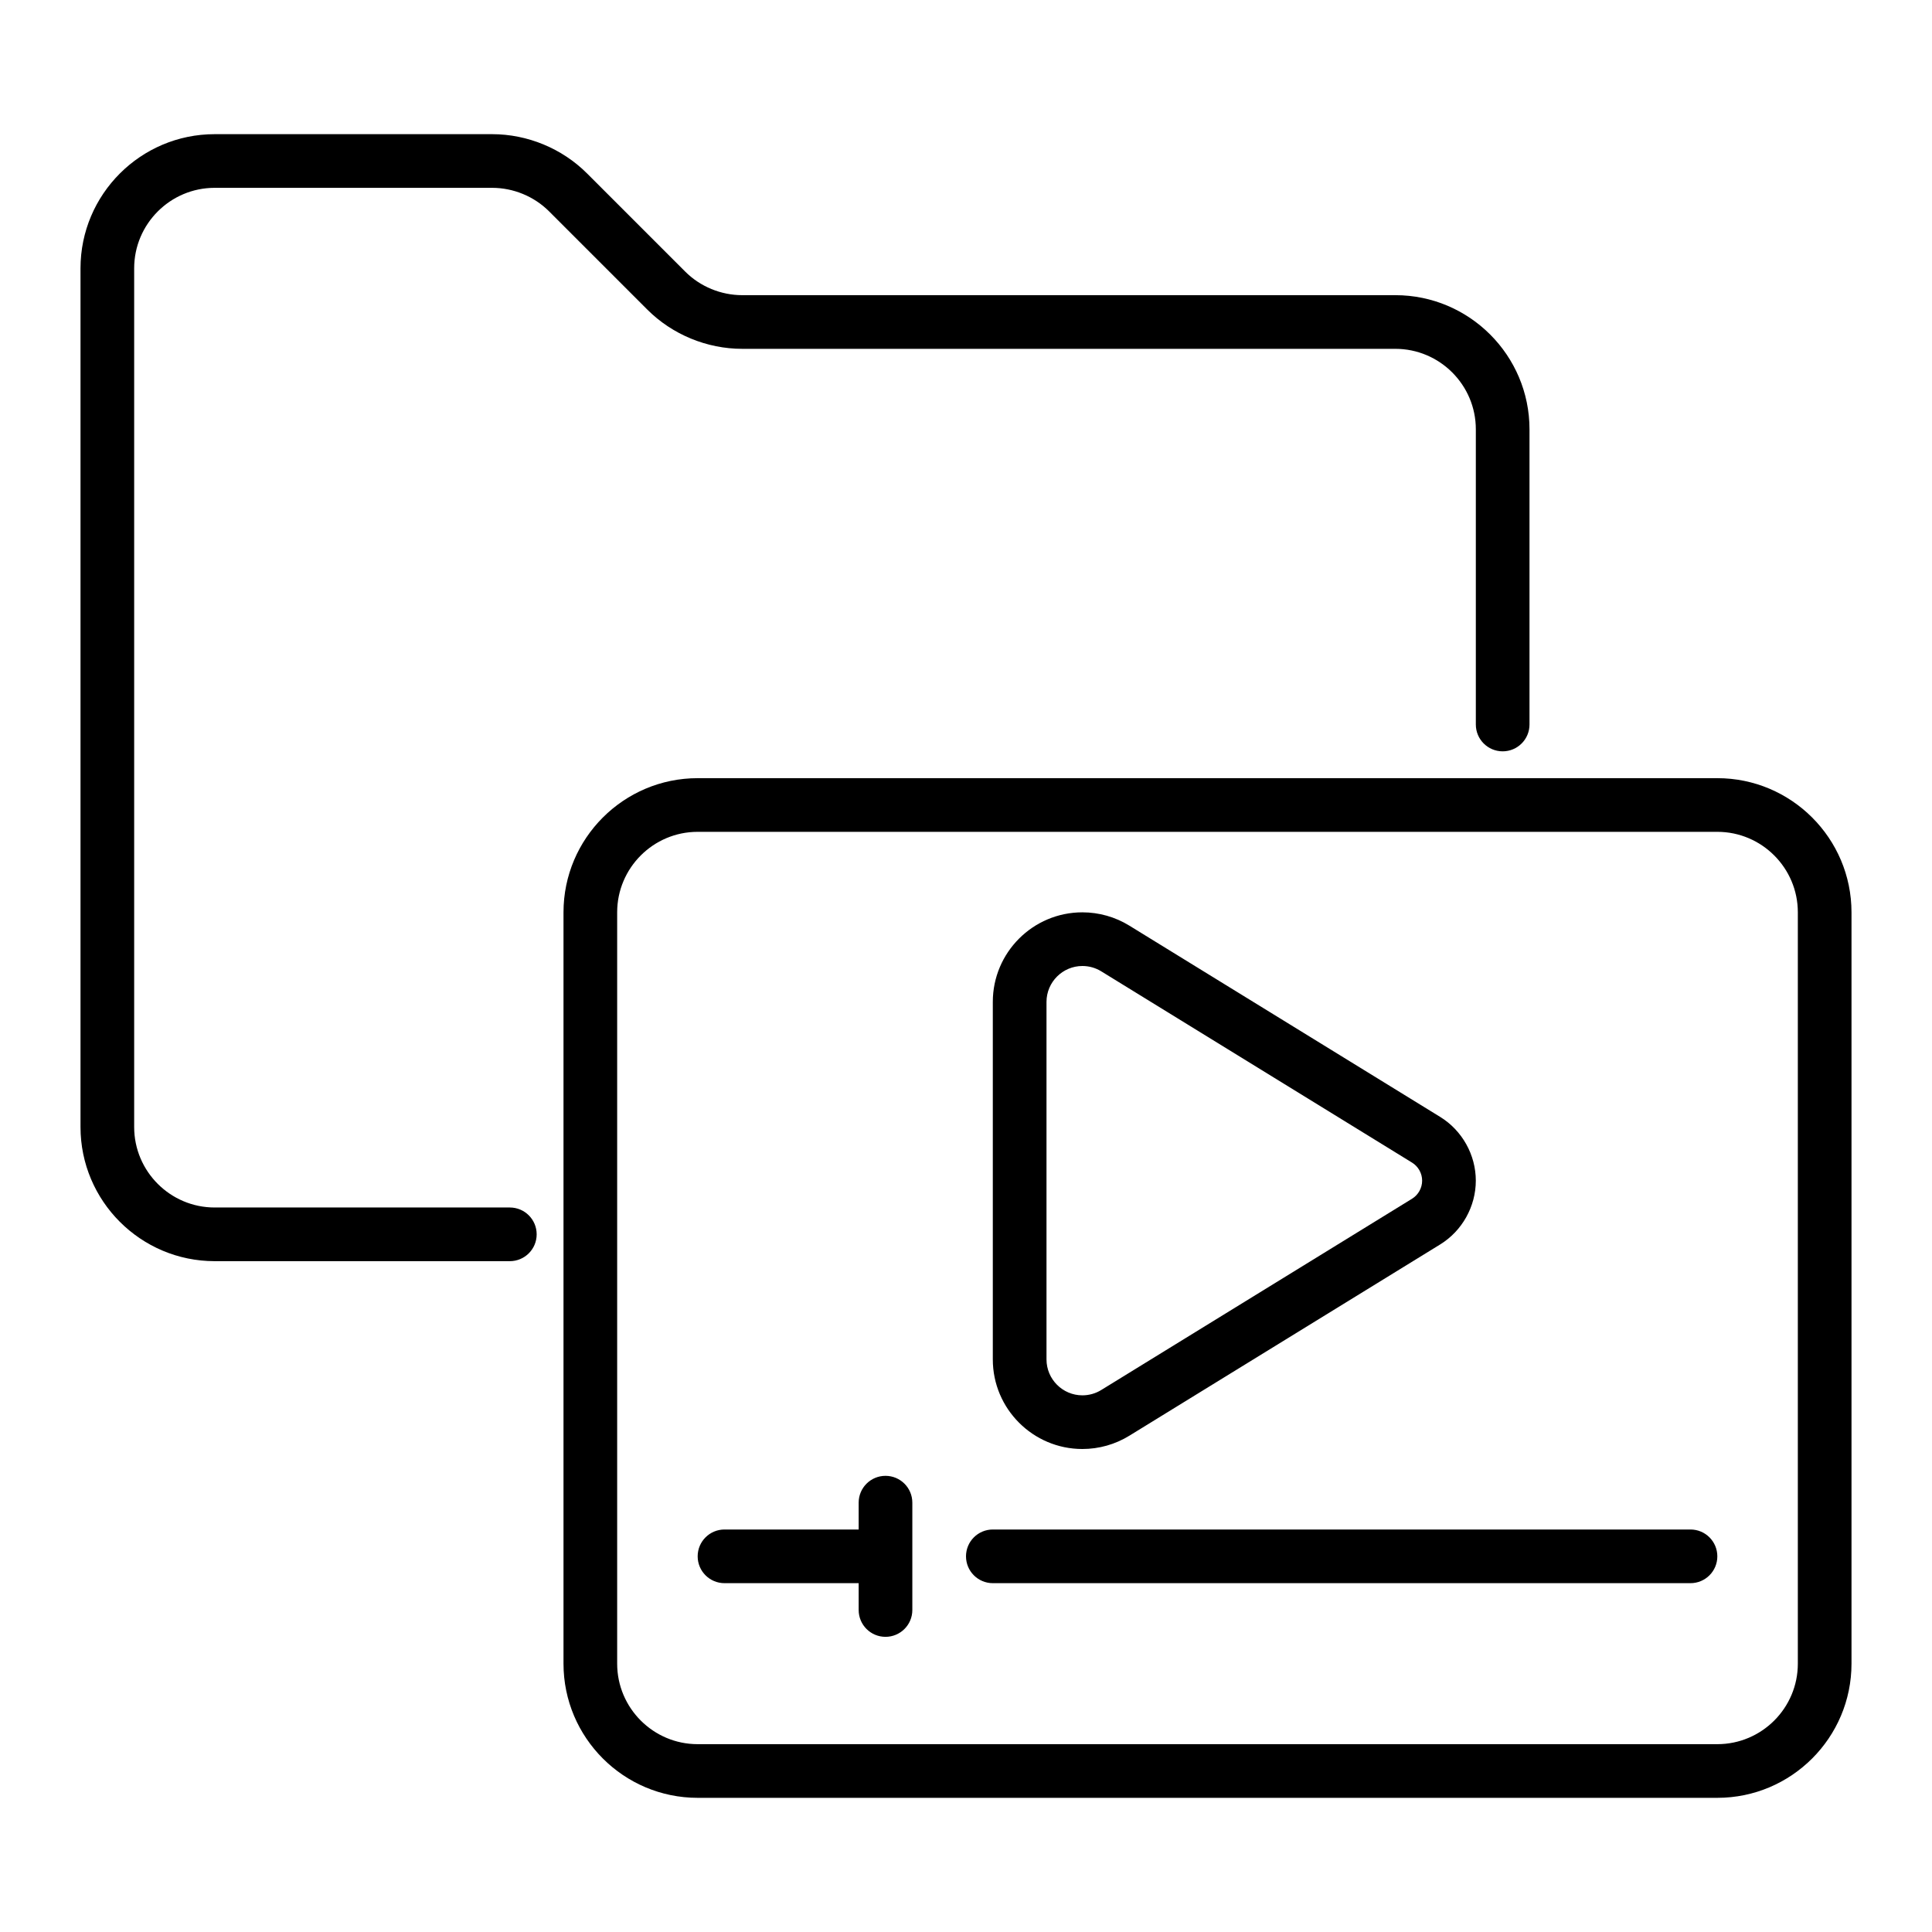
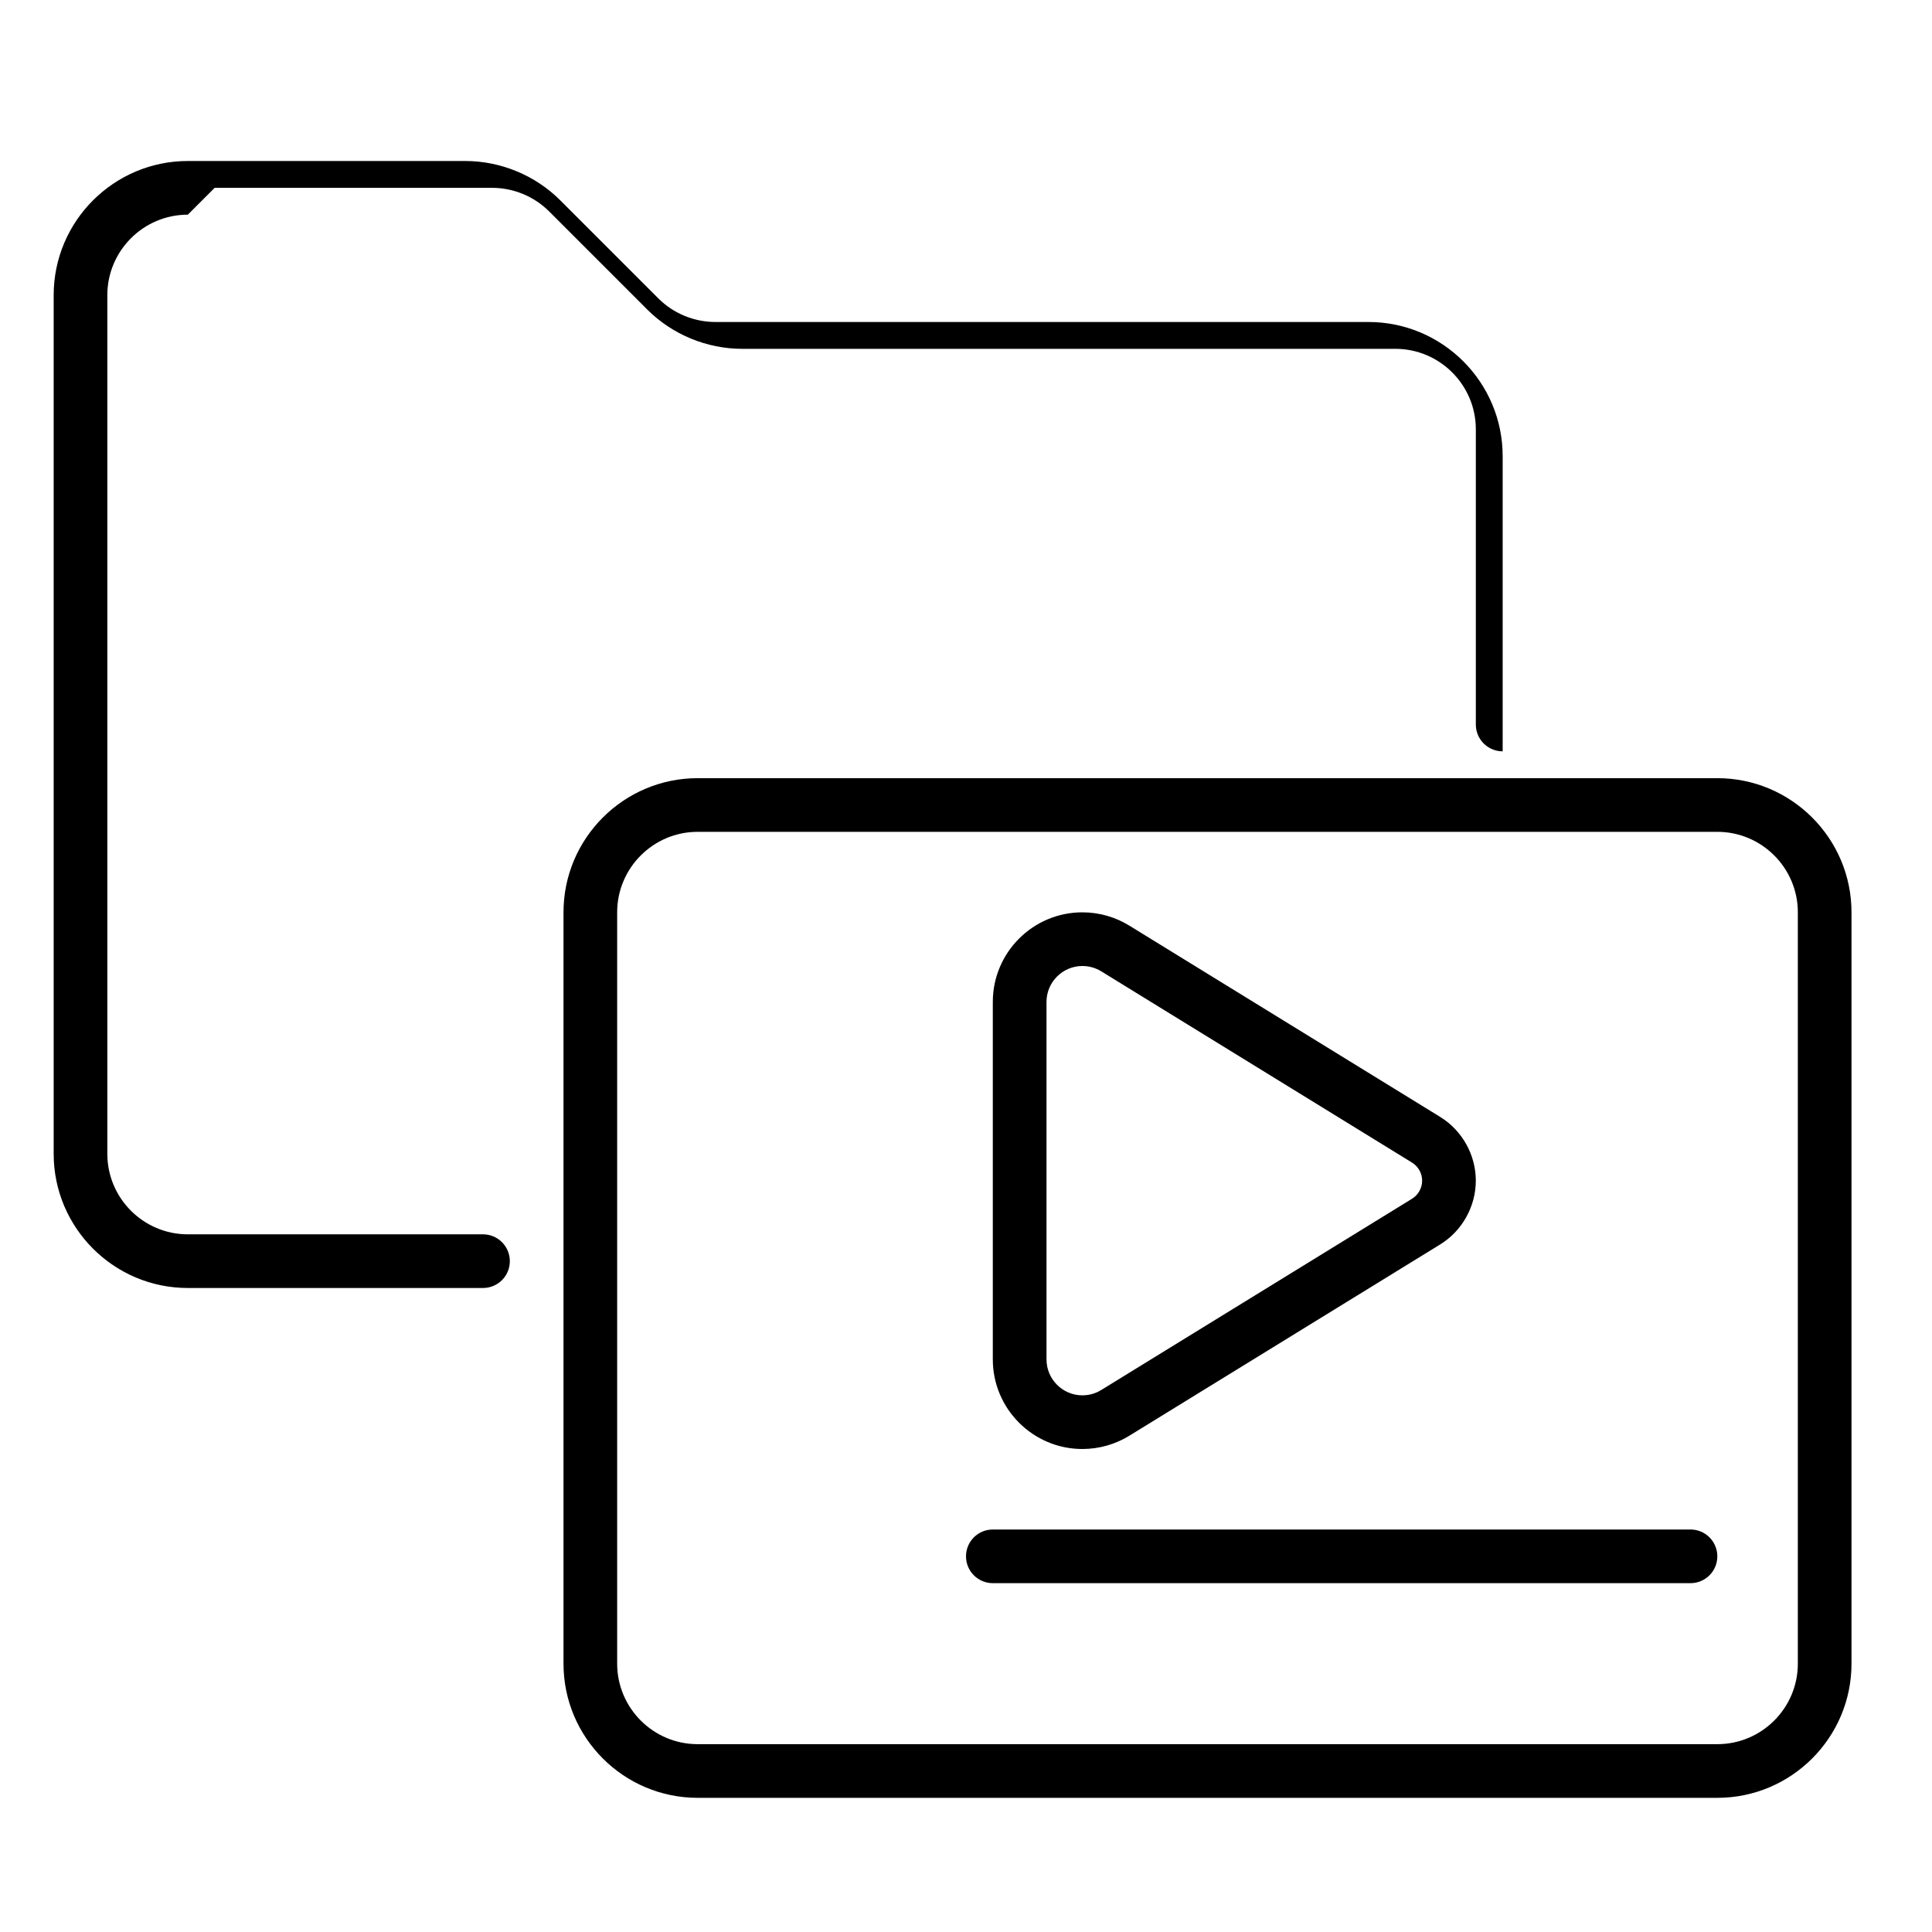
<svg xmlns="http://www.w3.org/2000/svg" id="Layer_25" viewBox="0 0 72 72">
-   <path d="m8 7h10.34c.792 0 1.565.319 2.123.877l3.66 3.66c.93.93 2.219 1.463 3.537 1.463h24.34c1.654 0 3 1.346 3 3v11c0 .553.448 1 1 1s1-.447 1-1v-11c0-2.757-2.243-5-5-5h-24.34c-.792 0-1.565-.319-2.123-.877l-3.66-3.66c-.93-.93-2.219-1.463-3.537-1.463h-10.34c-2.757 0-5 2.243-5 5v32c0 2.757 2.243 5 5 5h11c.552 0 1-.447 1-1s-.448-1-1-1h-11c-1.654 0-3-1.346-3-3v-32c0-1.654 1.346-3 3-3z" />
+   <path d="m8 7h10.34c.792 0 1.565.319 2.123.877l3.66 3.66c.93.93 2.219 1.463 3.537 1.463h24.34c1.654 0 3 1.346 3 3v11c0 .553.448 1 1 1v-11c0-2.757-2.243-5-5-5h-24.34c-.792 0-1.565-.319-2.123-.877l-3.66-3.66c-.93-.93-2.219-1.463-3.537-1.463h-10.34c-2.757 0-5 2.243-5 5v32c0 2.757 2.243 5 5 5h11c.552 0 1-.447 1-1s-.448-1-1-1h-11c-1.654 0-3-1.346-3-3v-32c0-1.654 1.346-3 3-3z" />
  <path d="m64 29h-38c-2.757 0-5 2.243-5 5v28c0 2.757 2.243 5 5 5h38c2.757 0 5-2.243 5-5v-28c0-2.757-2.243-5-5-5zm3 33c0 1.654-1.346 3-3 3h-38c-1.654 0-3-1.346-3-3v-28c0-1.654 1.346-3 3-3h38c1.654 0 3 1.346 3 3z" />
  <path d="m40.338 54c.618 0 1.223-.171 1.749-.495l11.585-7.129c.819-.505 1.327-1.415 1.327-2.376s-.508-1.871-1.328-2.376l-11.585-7.129c-.526-.324-1.131-.495-1.749-.495-1.841 0-3.338 1.497-3.338 3.338v13.324c0 1.841 1.498 3.338 3.338 3.338zm-1.338-16.662c0-.737.601-1.338 1.338-1.338.248 0 .49.068.701.198l11.584 7.129c.232.143.376.4.376.673s-.144.53-.375.673l-11.585 7.129c-.211.13-.454.198-.701.198-.738 0-1.338-.601-1.338-1.338z" />
  <path d="m63 57h-26c-.552 0-1 .447-1 1s.448 1 1 1h26c.552 0 1-.447 1-1s-.448-1-1-1z" />
-   <path d="m33 55c-.552 0-1 .447-1 1v1h-5c-.552 0-1 .447-1 1s.448 1 1 1h5v1c0 .553.448 1 1 1s1-.447 1-1v-4c0-.553-.448-1-1-1z" />
</svg>